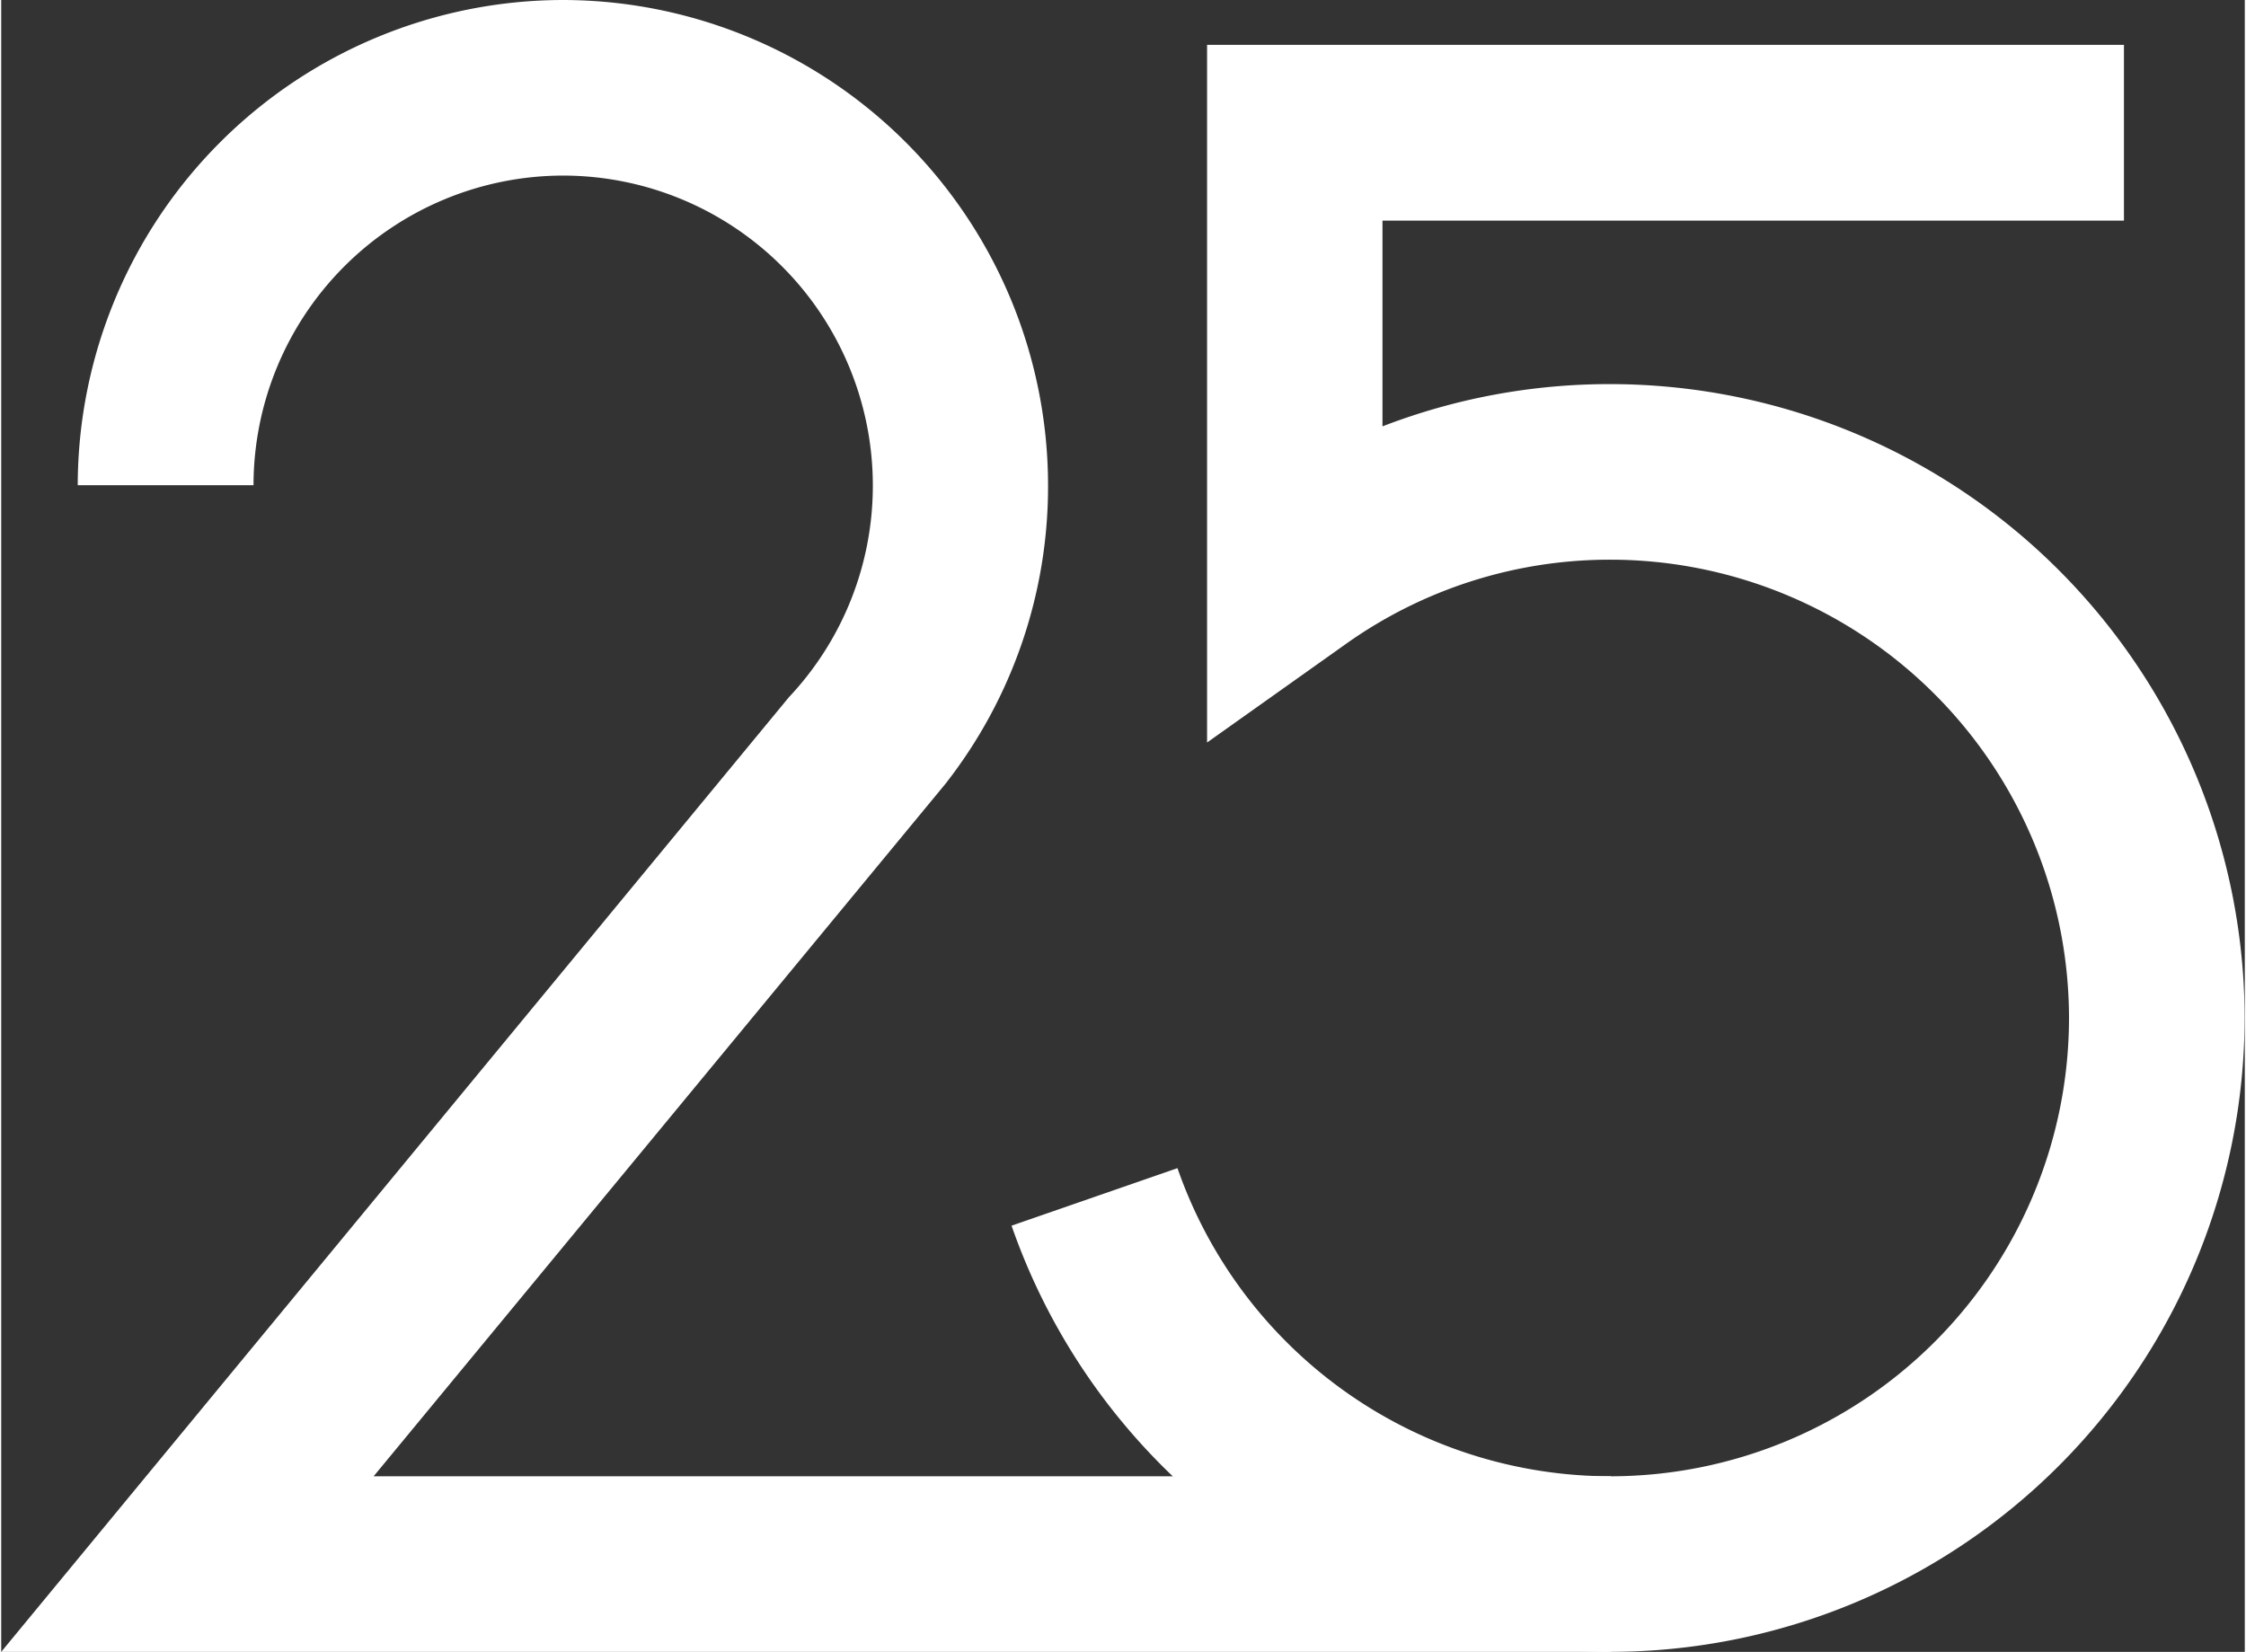
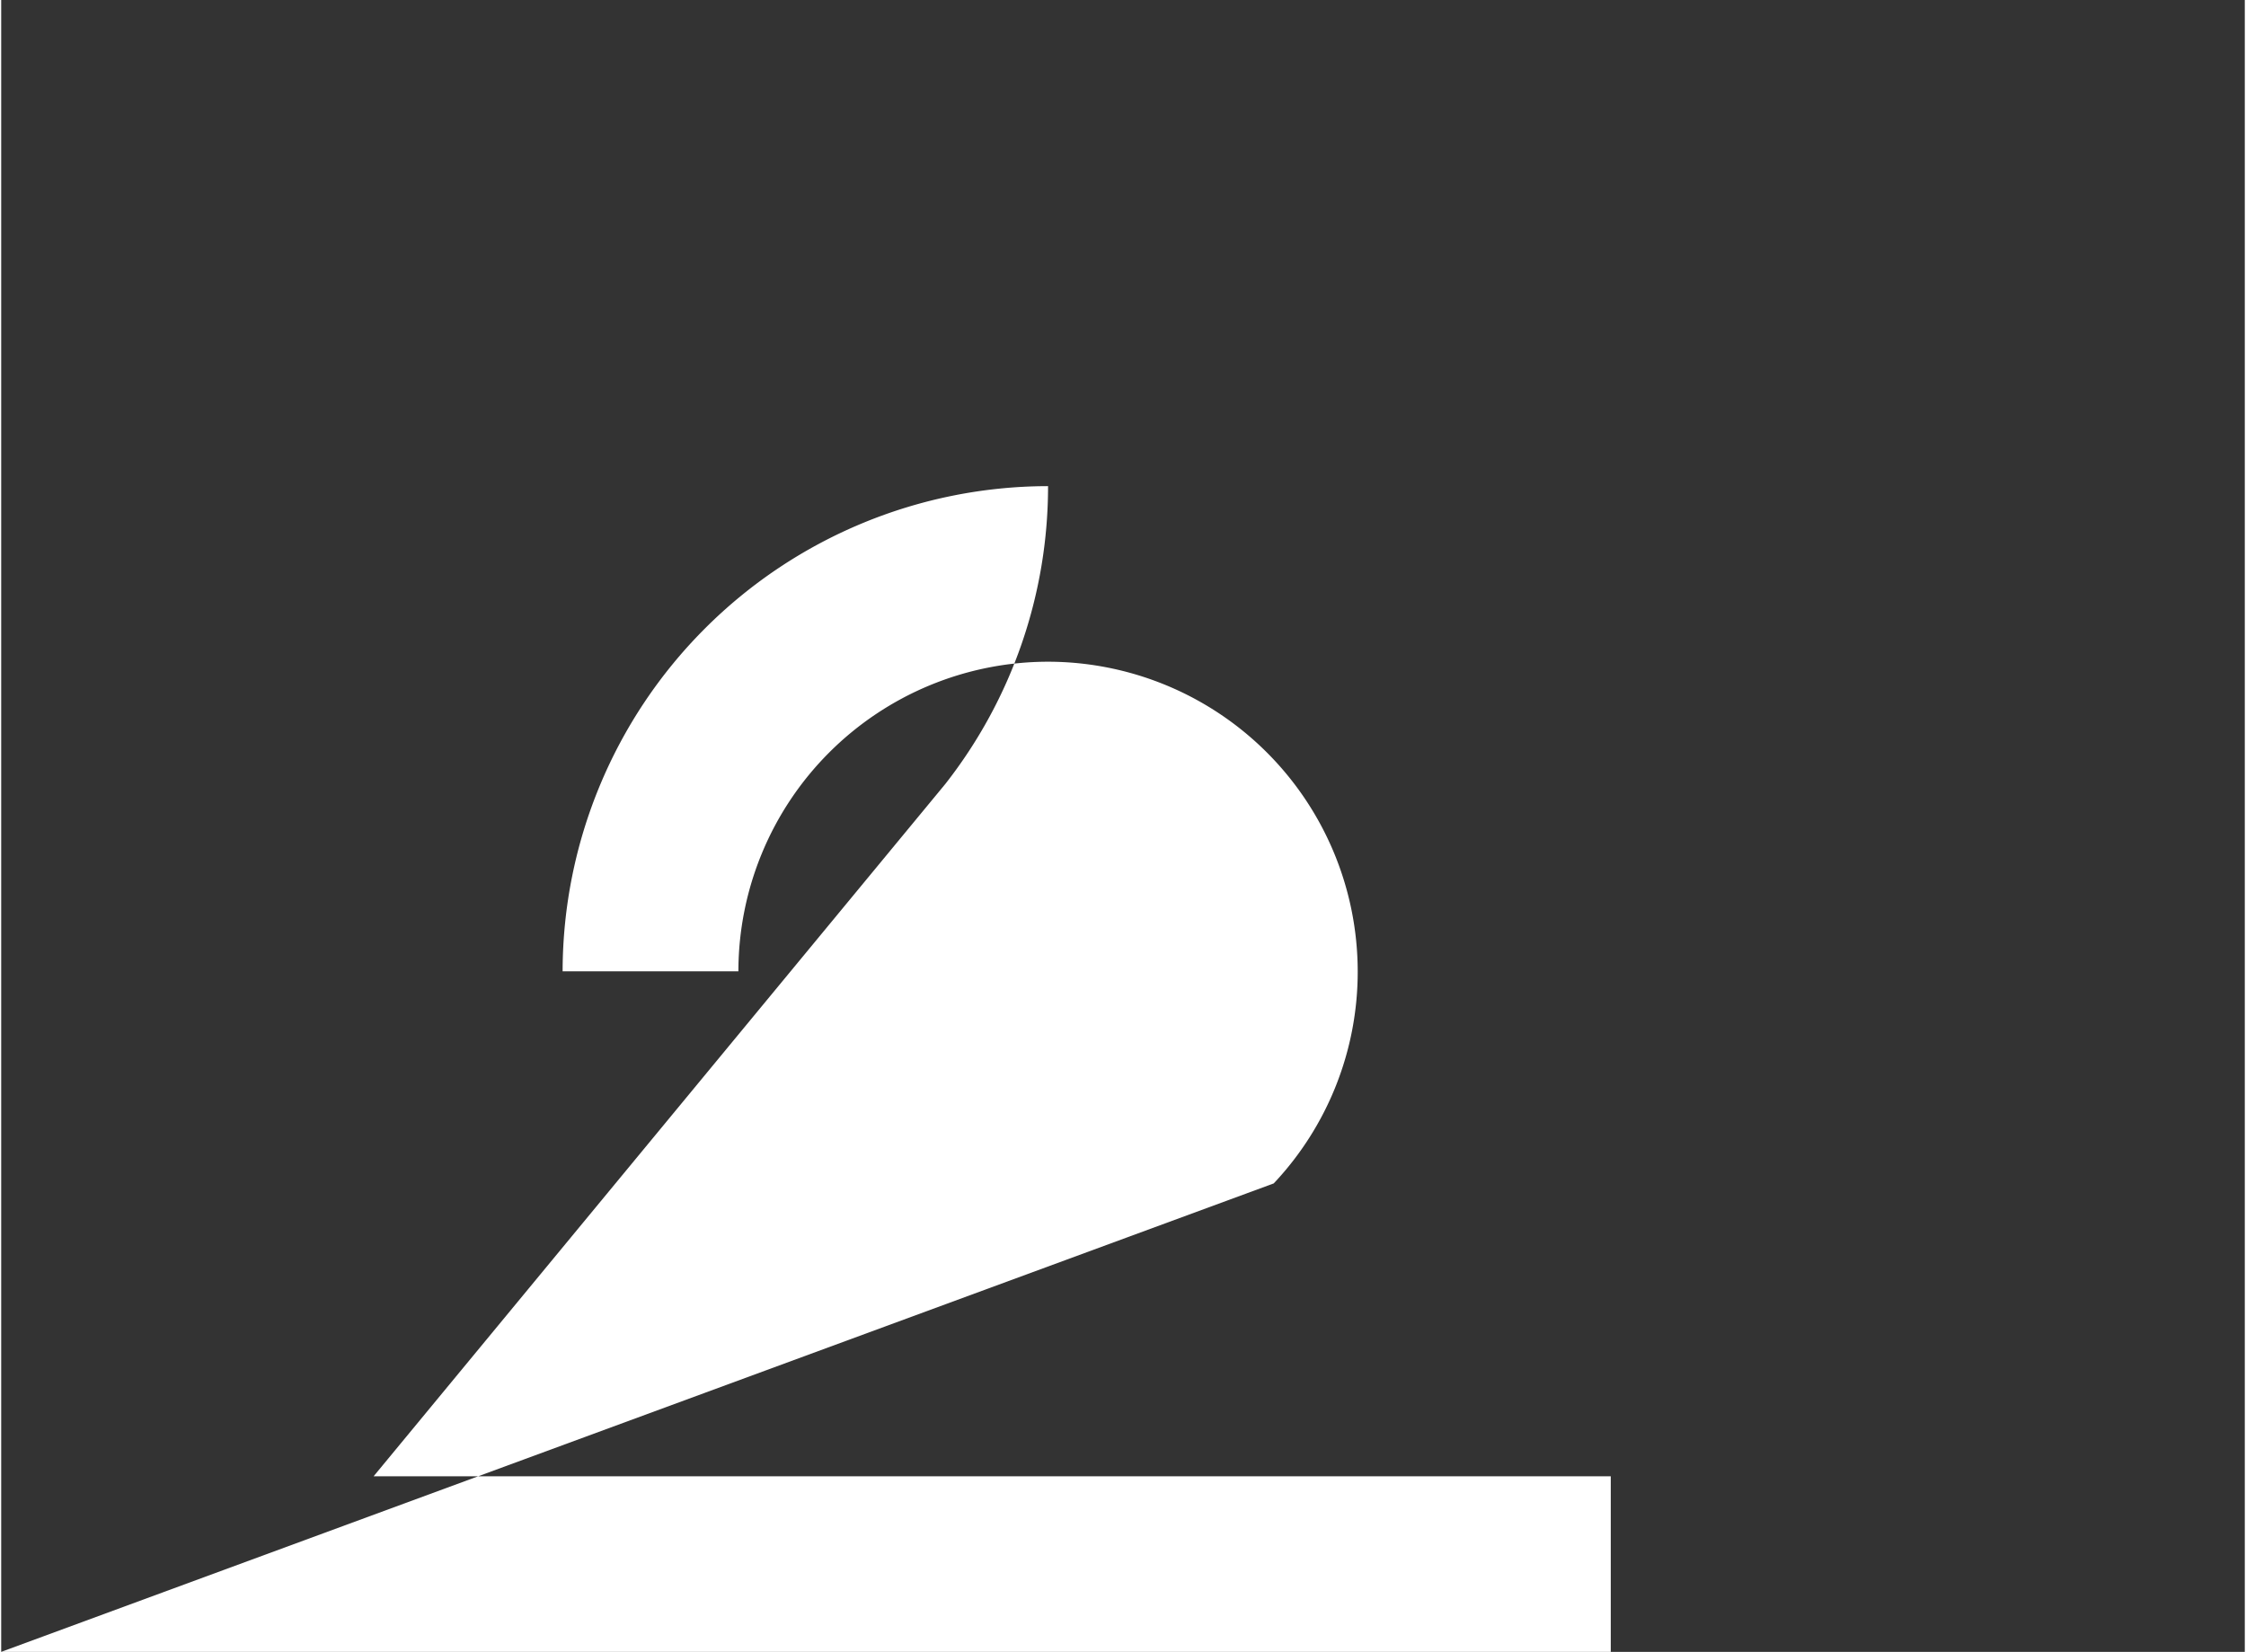
<svg xmlns="http://www.w3.org/2000/svg" width="121" height="89" viewBox="0 0 120.49 88.72">
  <rect x="0" y="0" width="120.49" height="88.72" fill="#333333" stroke="none" />
  <defs>
    <style>.cls-1{fill:#fff;}</style>
  </defs>
  <title>main-count</title>
  <g id="Слой_2" data-name="Слой 2">
    <g id="_1" data-name="1">
      <g id="Круг">
        <g id="_25" data-name="25">
-           <path class="cls-1" d="M-540-160.71l30.7-37.18h0a25.9,25.9,0,0,0,5.52-16A26.09,26.09,0,0,0-529.82-240a26.1,26.1,0,0,0-26.07,26.06h9.44a16.65,16.65,0,0,1,16.63-16.63,16.65,16.65,0,0,1,16.63,16.63,16.57,16.57,0,0,1-4.51,11.39l0,0L-560-151.28h86.44v-9.43Z" transform="translate(560 240)" />
-           <path class="cls-1" d="M-473.56-151.28a34.08,34.08,0,0,1-32.18-22.89l8.91-3.09a24.64,24.64,0,0,0,23.27,16.55,24.64,24.64,0,0,0,24.61-24.61,24.65,24.65,0,0,0-24.61-24.62,24.45,24.45,0,0,0-14.23,4.53l-7.45,5.29v-37.47H-446v9.44h-39.82v11.05a33.83,33.83,0,0,1,12.25-2.27,34.09,34.09,0,0,1,34.05,34.05A34.09,34.09,0,0,1-473.56-151.28Z" transform="translate(560 240)" />
+           <path class="cls-1" d="M-540-160.71l30.7-37.18h0a25.9,25.9,0,0,0,5.52-16a26.1,26.1,0,0,0-26.07,26.06h9.44a16.65,16.65,0,0,1,16.63-16.63,16.65,16.65,0,0,1,16.63,16.63,16.57,16.57,0,0,1-4.51,11.39l0,0L-560-151.28h86.44v-9.43Z" transform="translate(560 240)" />
        </g>
      </g>
    </g>
  </g>
</svg>